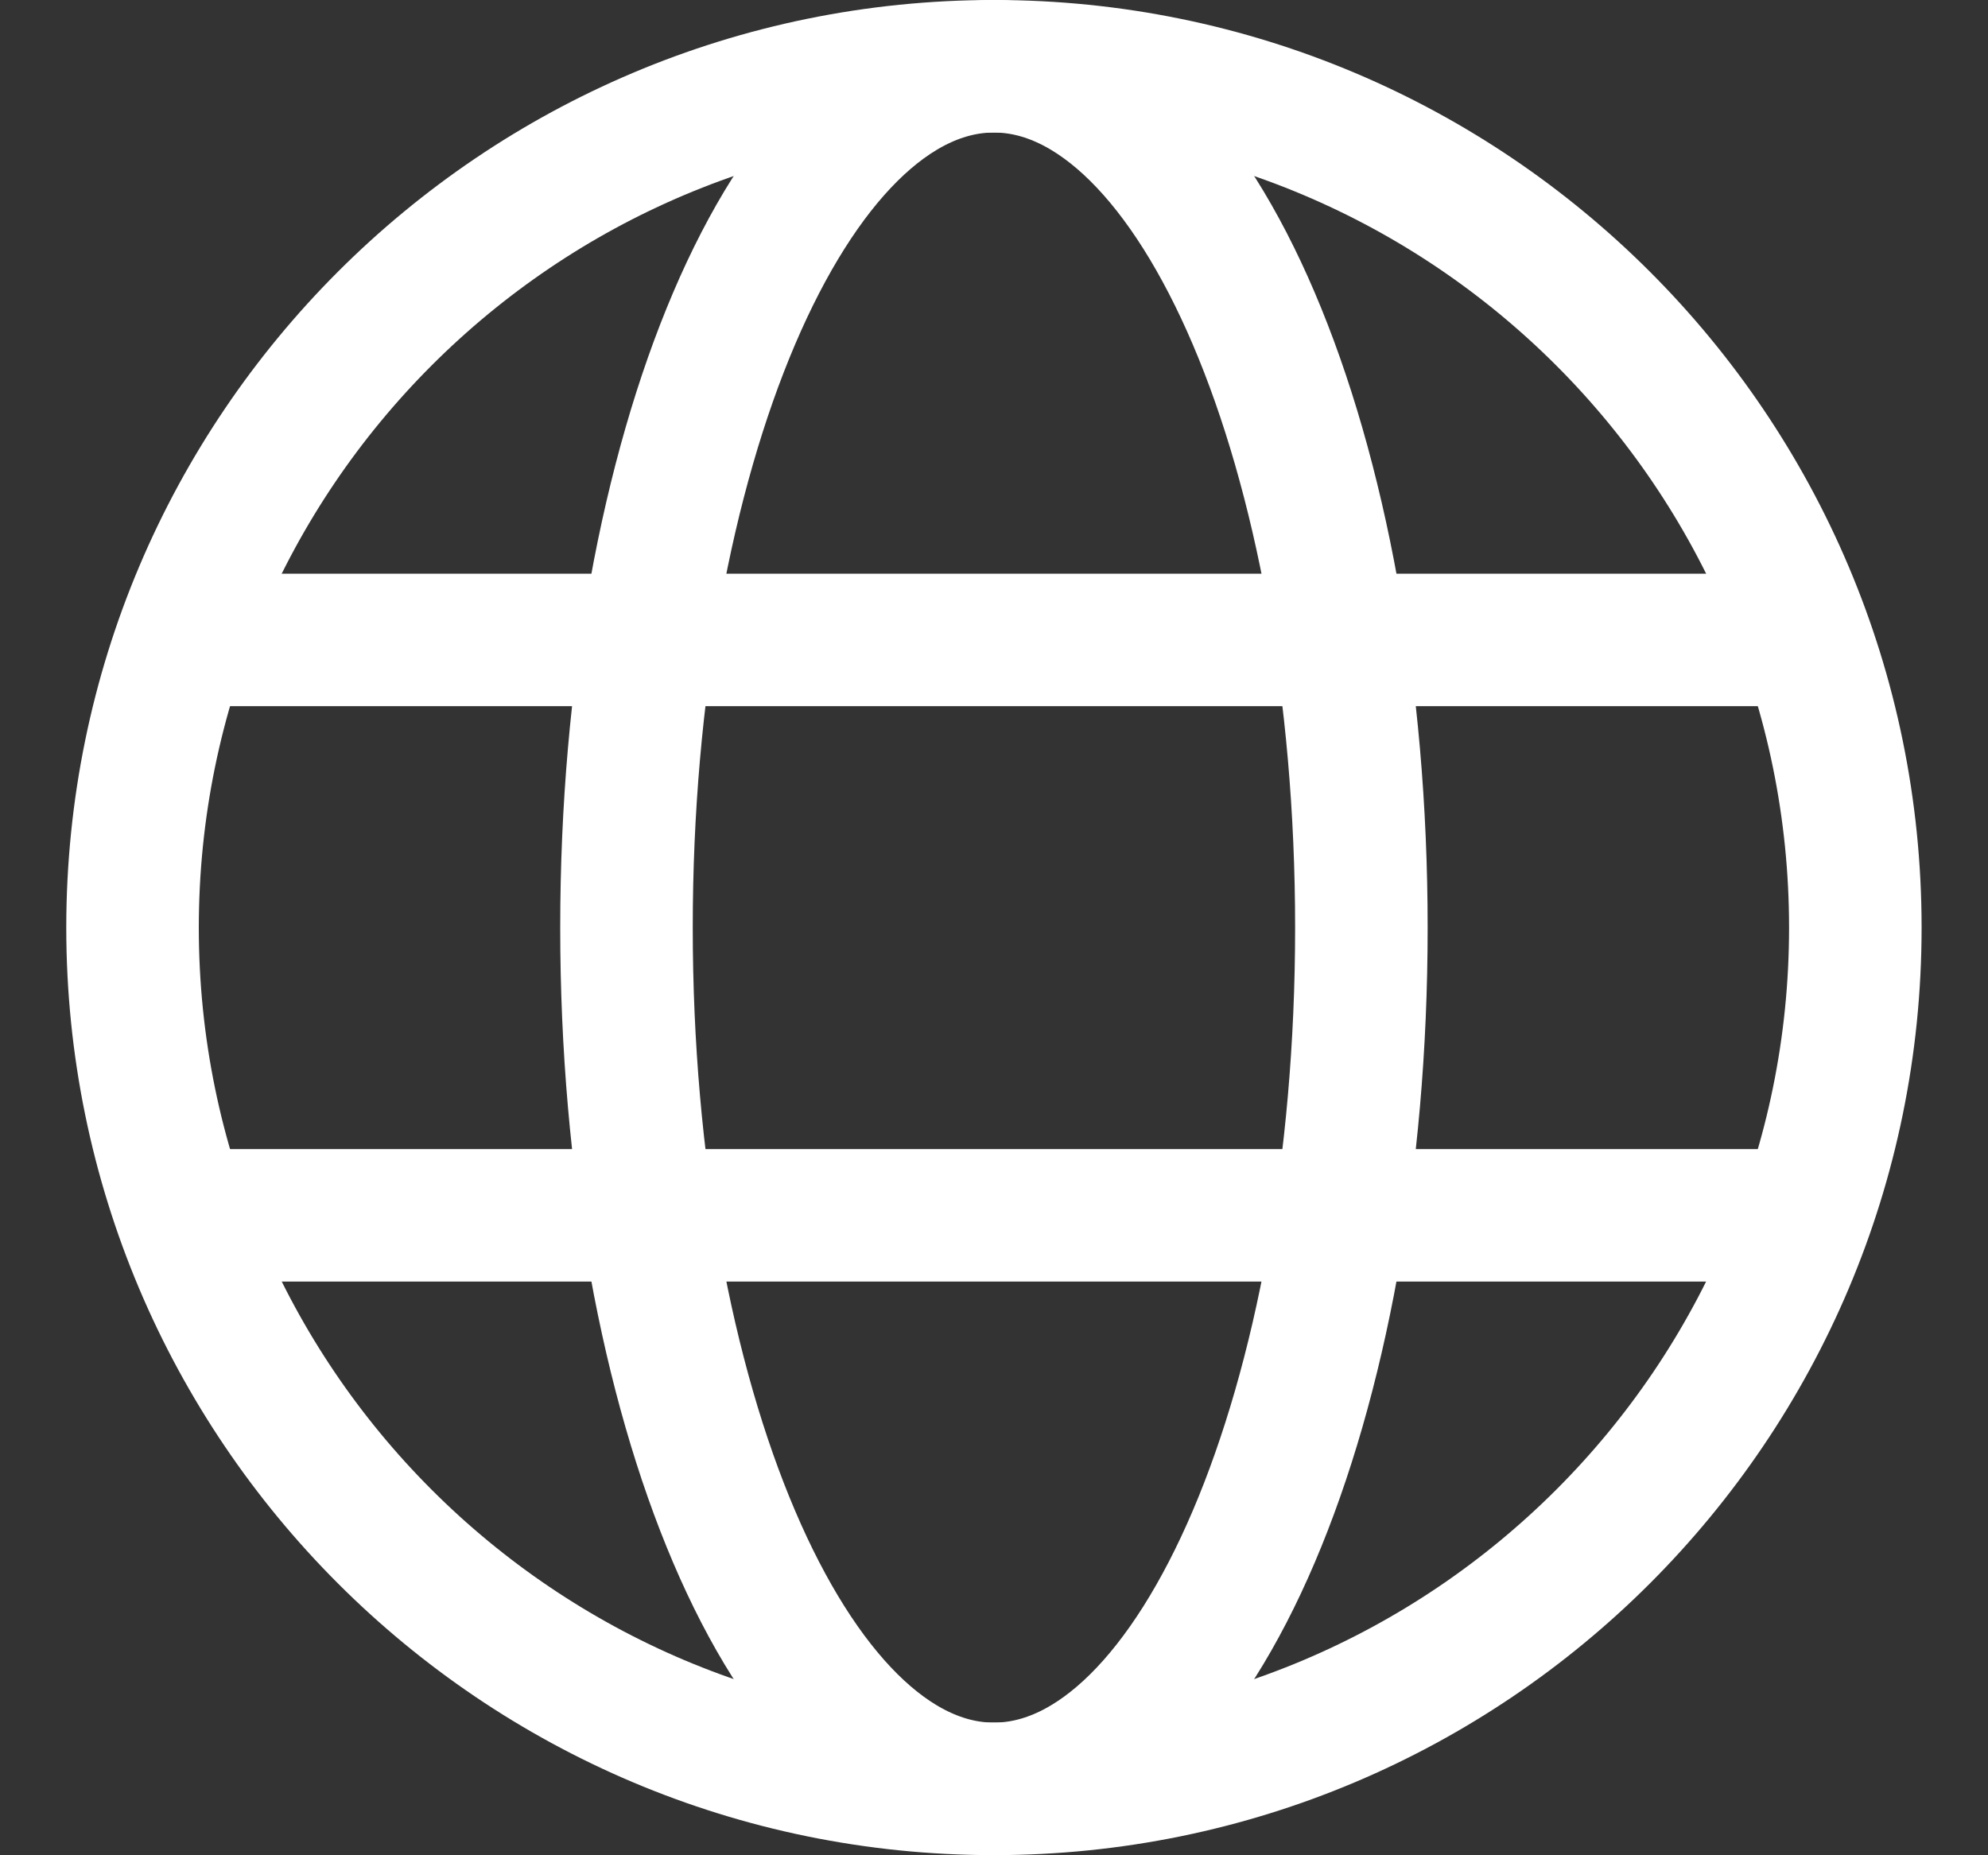
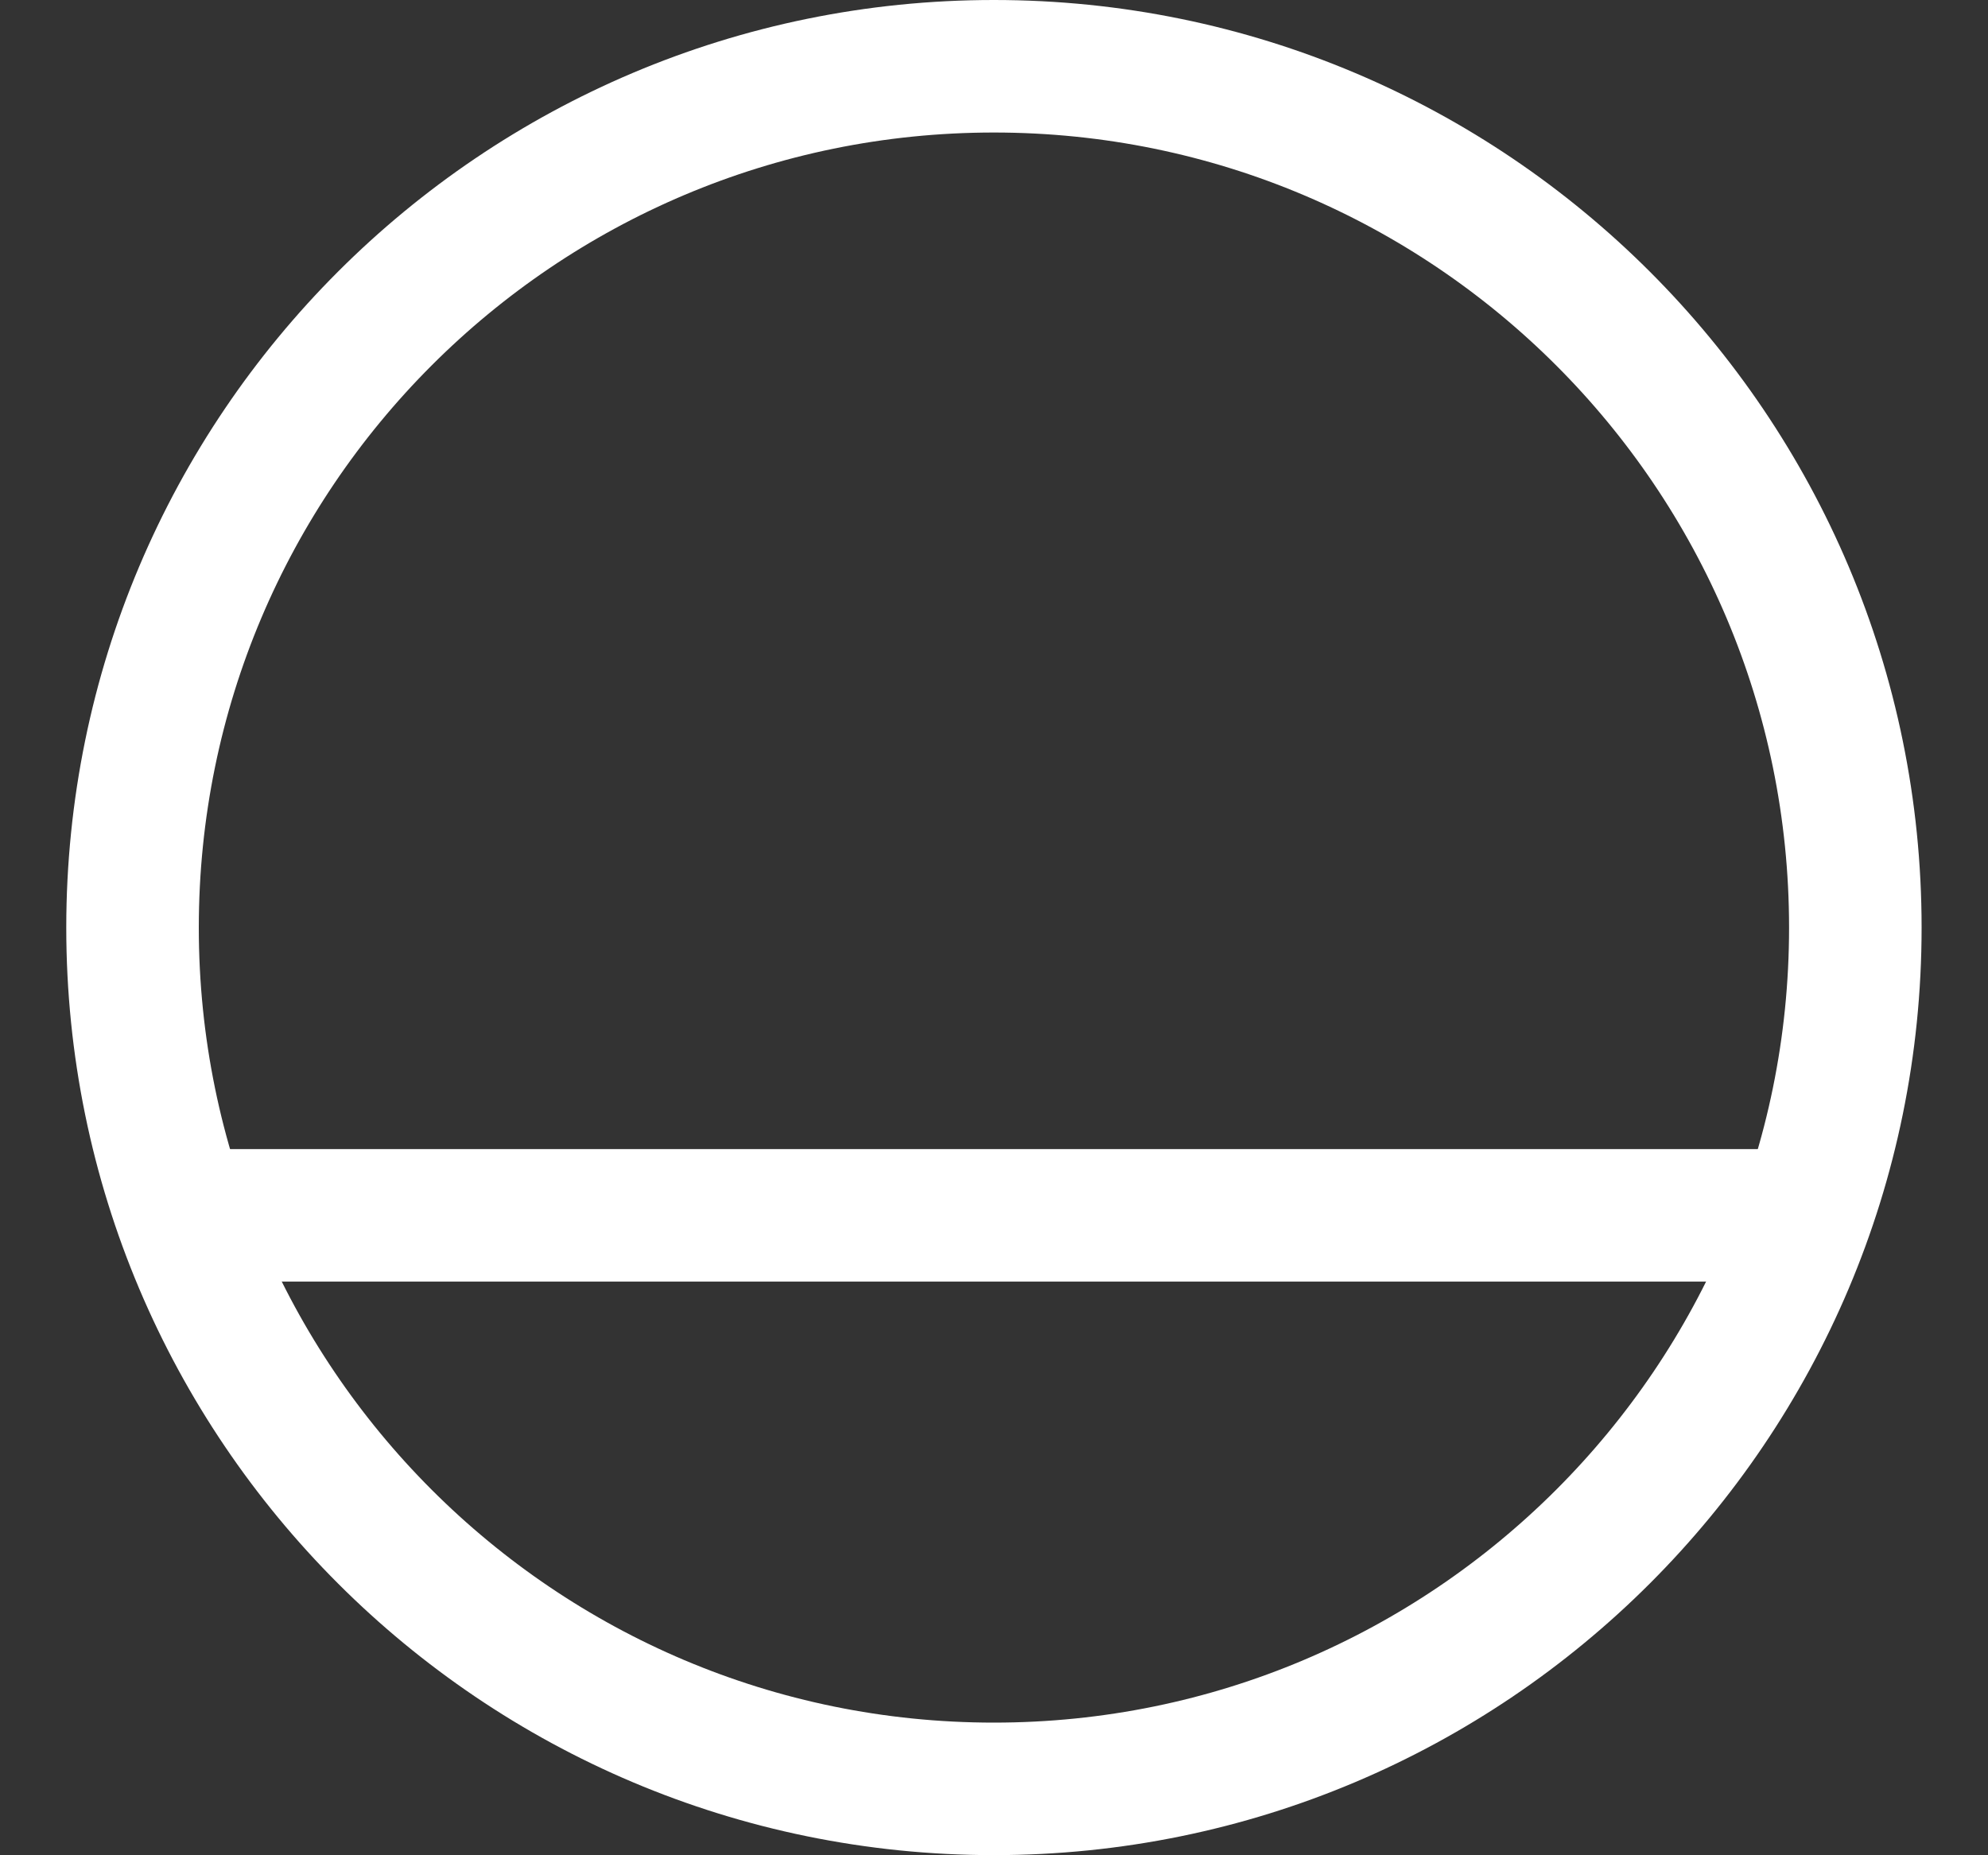
<svg xmlns="http://www.w3.org/2000/svg" width="15" height="14" viewBox="0 0 15 14" fill="none">
  <rect x="0" y="0" width="15" height="14" fill="#333333" stroke="none" />
-   <path d="M7.499 13.499C9.031 13.499 10.272 10.589 10.272 7C10.272 3.41 9.031 0.5 7.499 0.5C5.968 0.5 4.727 3.41 4.727 7C4.727 10.589 5.968 13.499 7.499 13.499Z" stroke="white" stroke-miterlimit="10" stroke-linecap="round" stroke-linejoin="round" />
-   <path d="M1.439 4.829H13.558" stroke="white" stroke-miterlimit="10" stroke-linecap="round" stroke-linejoin="round" />
  <path d="M13.277 9.171H1.439" stroke="white" stroke-miterlimit="10" stroke-linecap="round" stroke-linejoin="round" />
  <path d="M7.499 13.499C11.089 13.499 13.999 10.589 13.999 7C13.999 3.41 11.089 0.5 7.499 0.5C3.91 0.5 1 3.41 1 7C1 10.589 3.91 13.499 7.499 13.499Z" stroke="white" stroke-miterlimit="10" stroke-linecap="round" stroke-linejoin="round" />
</svg>